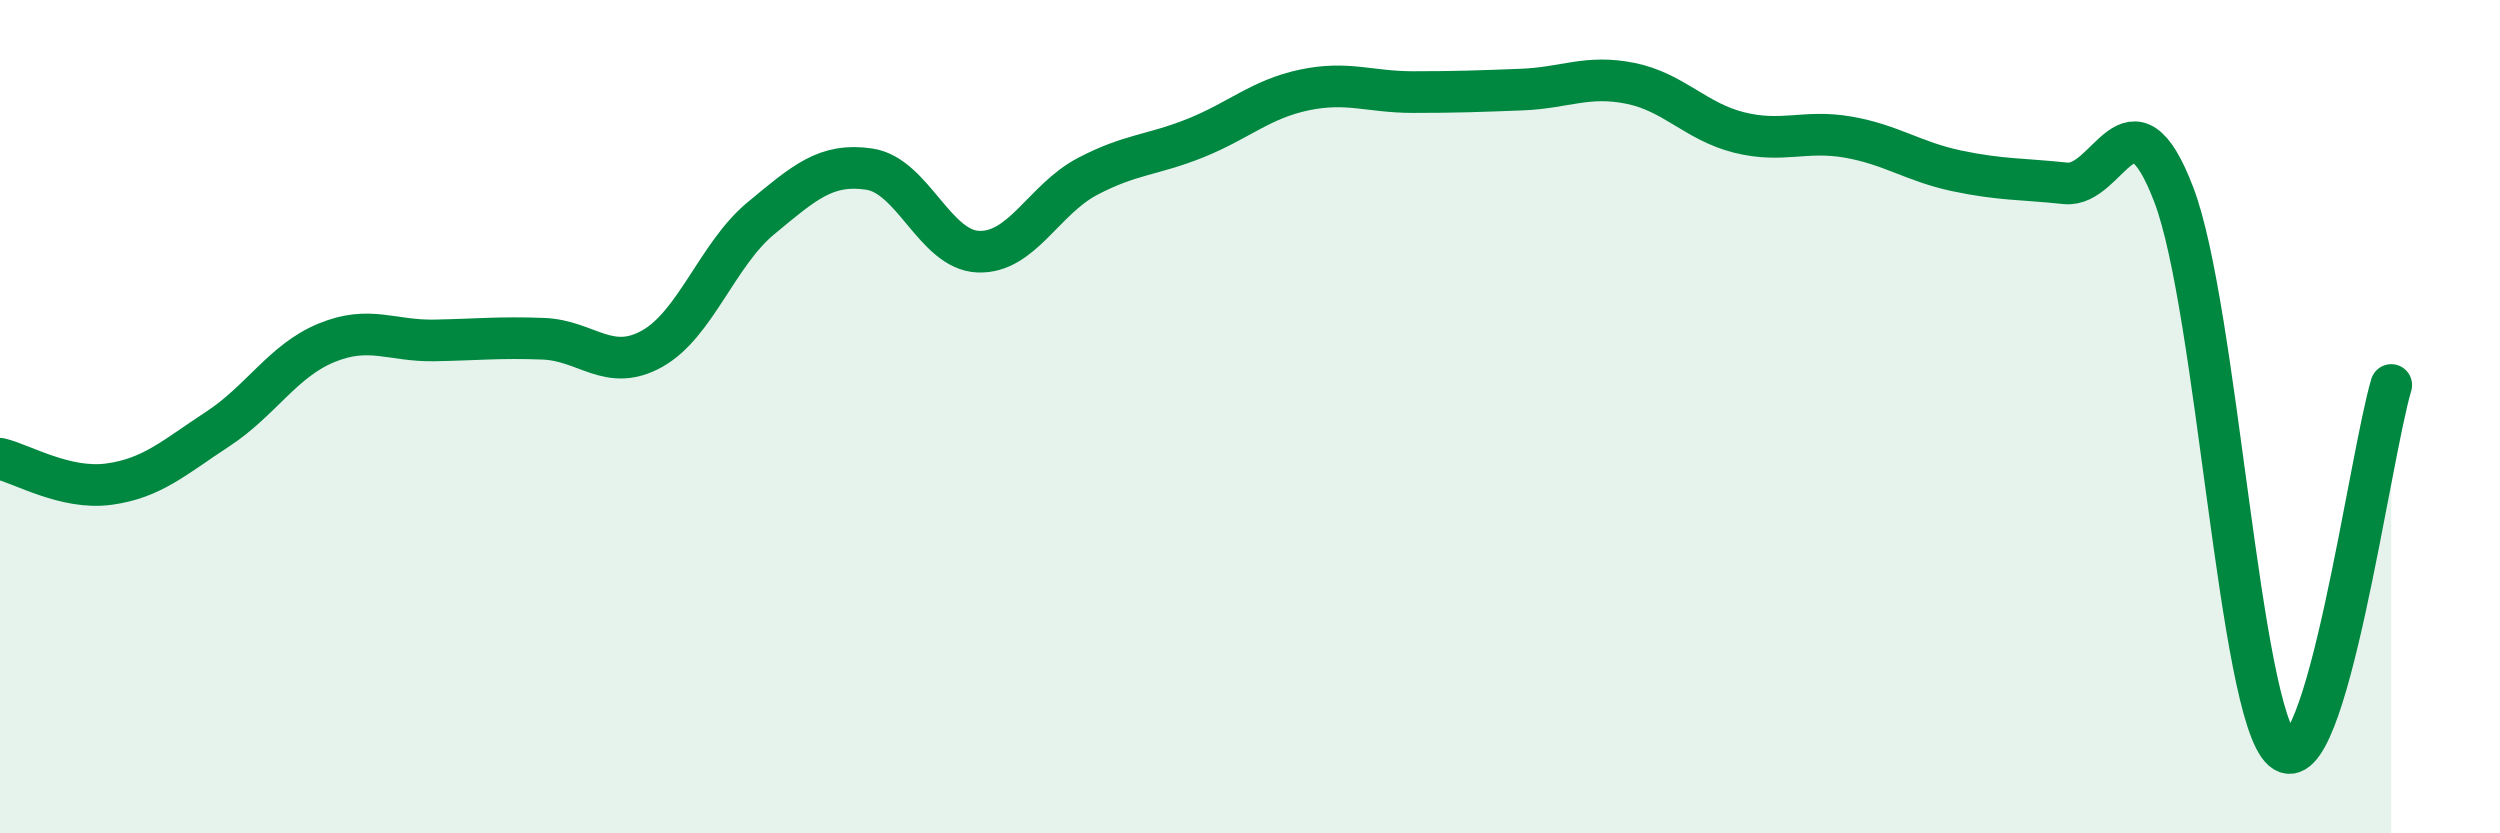
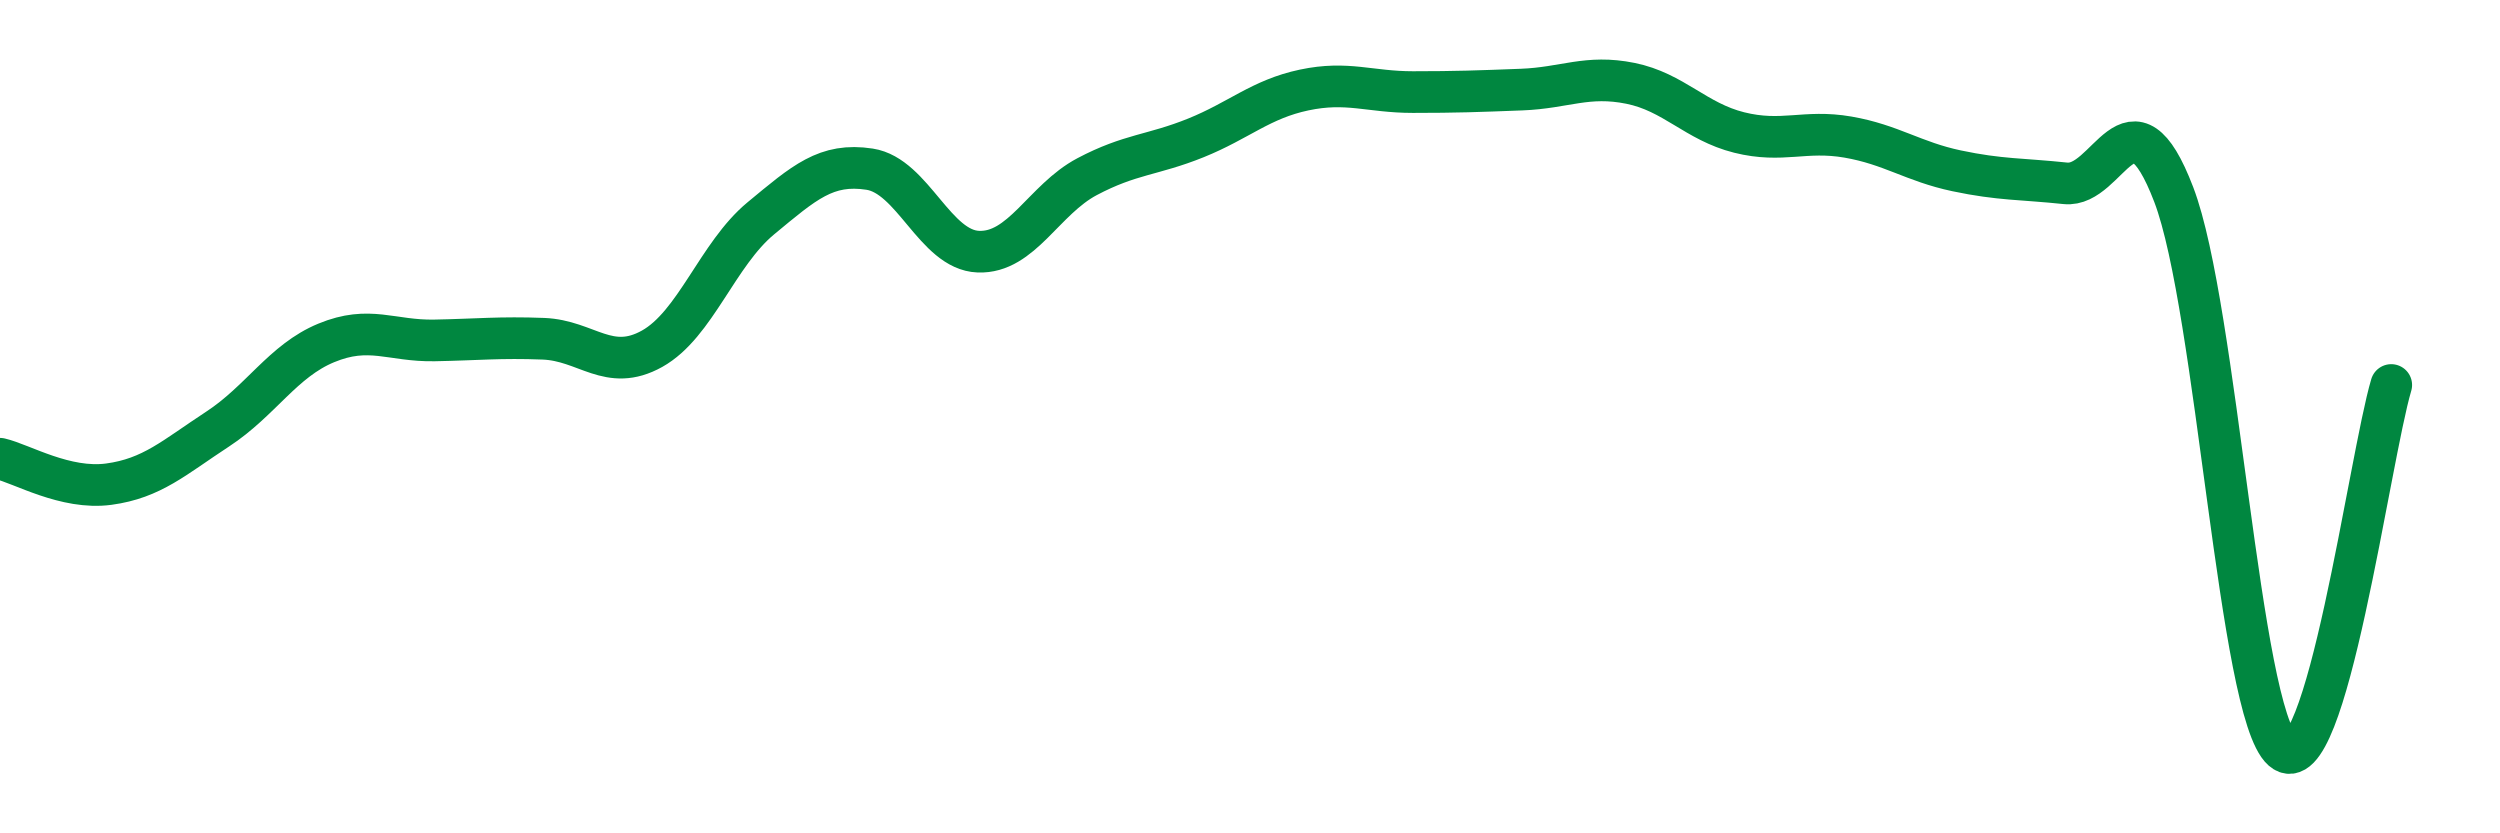
<svg xmlns="http://www.w3.org/2000/svg" width="60" height="20" viewBox="0 0 60 20">
-   <path d="M 0,11.01 C 0.52,11.13 1.57,11.76 2.61,11.62 C 3.65,11.48 4.18,10.98 5.22,10.3 C 6.26,9.62 6.79,8.66 7.83,8.23 C 8.87,7.8 9.39,8.19 10.43,8.17 C 11.47,8.15 12,8.09 13.04,8.13 C 14.08,8.17 14.61,8.95 15.65,8.37 C 16.69,7.79 17.22,6.1 18.26,5.24 C 19.3,4.38 19.83,3.9 20.87,4.06 C 21.91,4.22 22.44,6 23.48,6.04 C 24.52,6.08 25.05,4.79 26.09,4.24 C 27.13,3.69 27.66,3.73 28.7,3.31 C 29.74,2.89 30.26,2.38 31.3,2.16 C 32.34,1.94 32.87,2.21 33.91,2.21 C 34.95,2.21 35.48,2.19 36.52,2.15 C 37.56,2.11 38.09,1.79 39.13,2 C 40.17,2.21 40.7,2.92 41.74,3.18 C 42.78,3.44 43.31,3.11 44.35,3.29 C 45.39,3.47 45.92,3.88 46.96,4.1 C 48,4.32 48.53,4.29 49.57,4.4 C 50.61,4.51 51.13,1.95 52.17,4.67 C 53.21,7.39 53.74,17.09 54.78,18 C 55.82,18.91 56.87,10.99 57.39,9.24L57.39 20L0 20Z" fill="#008740" opacity="0.1" stroke-linecap="round" stroke-linejoin="round" />
  <path d="M 0,11.01 C 0.52,11.13 1.57,11.76 2.61,11.62 C 3.65,11.48 4.18,10.98 5.22,10.3 C 6.26,9.62 6.79,8.66 7.83,8.23 C 8.87,7.8 9.39,8.19 10.43,8.17 C 11.47,8.15 12,8.09 13.04,8.13 C 14.08,8.17 14.61,8.95 15.65,8.37 C 16.69,7.79 17.22,6.1 18.26,5.24 C 19.3,4.38 19.83,3.9 20.87,4.06 C 21.91,4.22 22.44,6 23.48,6.04 C 24.52,6.08 25.05,4.79 26.09,4.24 C 27.13,3.69 27.66,3.73 28.7,3.31 C 29.74,2.89 30.26,2.38 31.3,2.16 C 32.34,1.94 32.87,2.21 33.91,2.21 C 34.95,2.21 35.48,2.19 36.52,2.15 C 37.56,2.11 38.09,1.79 39.13,2 C 40.17,2.21 40.7,2.92 41.74,3.18 C 42.78,3.44 43.31,3.11 44.35,3.29 C 45.39,3.47 45.92,3.88 46.96,4.1 C 48,4.32 48.53,4.29 49.57,4.4 C 50.61,4.51 51.13,1.95 52.17,4.67 C 53.21,7.39 53.74,17.09 54.78,18 C 55.82,18.91 56.87,10.99 57.39,9.24" stroke="#008740" stroke-width="1" fill="none" stroke-linecap="round" stroke-linejoin="round" />
</svg>